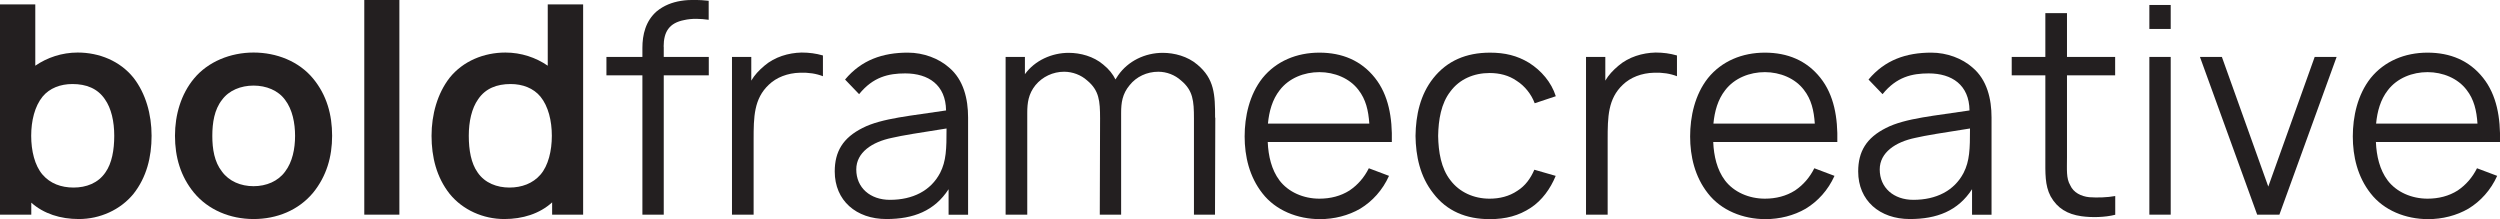
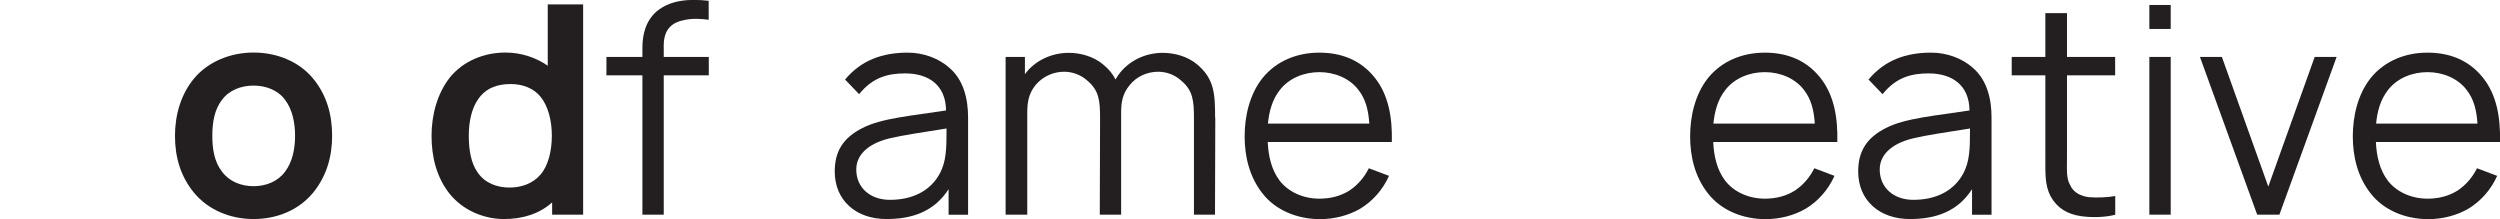
<svg xmlns="http://www.w3.org/2000/svg" id="Layer_2" data-name="Layer 2" viewBox="0 0 256.46 22.47">
  <defs>
    <style>      .cls-1 {        fill: #231f20;      }    </style>
  </defs>
  <g id="Layer_1-2" data-name="Layer 1">
    <g>
-       <path class="cls-1" d="M15.55,13.93c0,2.19-.51,4.25-1.86,5.96-1.35,1.65-3.45,2.58-5.6,2.58-1.89,0-3.6-.54-4.88-1.68v1.23H0V.45h3.62v6.29c1.23-.84,2.73-1.35,4.35-1.35,2.22,0,4.34.87,5.72,2.58,1.26,1.62,1.86,3.75,1.86,5.96ZM11.72,13.93c0-1.47-.3-2.82-.96-3.75-.75-1.11-1.92-1.56-3.33-1.56-1.23,0-2.34.42-3.06,1.29-.81.99-1.17,2.49-1.17,4.02s.36,3.06,1.17,3.99c.78.9,1.89,1.32,3.18,1.32s2.52-.45,3.27-1.56c.66-.93.9-2.31.9-3.75Z" />
      <path class="cls-1" d="M19.9,19.77c-1.38-1.68-1.95-3.66-1.95-5.84s.63-4.28,1.95-5.87c1.44-1.74,3.75-2.67,6.11-2.67s4.65.9,6.11,2.67c1.41,1.71,1.95,3.72,1.95,5.87s-.57,4.14-1.95,5.84c-1.5,1.8-3.72,2.7-6.11,2.7s-4.64-.93-6.11-2.7ZM29.25,10.25c-.72-.99-1.95-1.47-3.24-1.47s-2.52.48-3.24,1.47c-.78.99-.99,2.34-.99,3.69s.21,2.67.99,3.66c.72.99,1.92,1.5,3.24,1.5s2.52-.51,3.24-1.5c.75-.99,1.02-2.34,1.02-3.66s-.27-2.7-1.02-3.69Z" />
-       <path class="cls-1" d="M37.37,22.02V0h3.6v22.02h-3.6Z" />
      <path class="cls-1" d="M59.82.45v21.57h-3.18v-1.26c-1.29,1.17-3.03,1.71-4.91,1.71-2.16,0-4.26-.93-5.6-2.58-1.35-1.71-1.86-3.78-1.86-5.96s.6-4.34,1.86-5.96c1.38-1.71,3.51-2.58,5.72-2.58,1.62,0,3.12.51,4.34,1.35V.45h3.63ZM56.61,13.93c0-1.53-.36-3.03-1.17-4.02-.72-.87-1.83-1.29-3.06-1.29-1.41,0-2.58.45-3.33,1.56-.66.93-.96,2.28-.96,3.75s.24,2.82.9,3.75c.75,1.11,2.01,1.56,3.27,1.56s2.4-.42,3.18-1.32c.81-.93,1.17-2.46,1.17-3.99Z" />
      <path class="cls-1" d="M68.09,4.79v1.05h4.62v1.89h-4.62v14.29h-2.19V7.73h-3.69v-1.89h3.69v-.93c0-1.35.33-2.76,1.47-3.75,1.47-1.2,3.36-1.29,5.33-1.08v1.95c-.84-.12-1.74-.15-2.52.03-1.53.3-2.1,1.2-2.1,2.73Z" />
-       <path class="cls-1" d="M84.42,5.69v2.13c-.69-.27-1.47-.39-2.34-.36-1.29.03-2.43.48-3.21,1.23-1.53,1.44-1.56,3.3-1.56,5.63v7.7h-2.22V5.84h1.98v2.43c.33-.57.78-1.05,1.35-1.53,1.05-.9,2.46-1.32,3.81-1.35.75,0,1.47.09,2.19.3Z" />
      <path class="cls-1" d="M97.31,22.02v-2.61c-1.44,2.22-3.6,3.06-6.38,3.06-3.09,0-5.3-1.89-5.3-4.88,0-2.04.84-3.45,2.85-4.46,1.98-1.02,5.12-1.26,8.57-1.8-.03-2.61-1.8-3.8-4.19-3.8-1.71,0-3.3.36-4.73,2.13l-1.44-1.5c1.68-2.01,3.86-2.76,6.44-2.76,1.62,0,3.18.6,4.23,1.53,1.5,1.26,1.95,3.24,1.95,5.12v9.98h-1.98ZM97.1,13.18c-2.7.42-4.58.72-5.6.96-2.04.42-3.66,1.5-3.66,3.24,0,1.89,1.44,3.12,3.45,3.12,2.34,0,4.19-.93,5.15-2.76.63-1.23.66-2.46.66-4.55Z" />
      <path class="cls-1" d="M124.67,12.07l-.03,9.95h-2.16v-9.86c0-1.8-.09-2.88-1.32-3.9-.63-.57-1.47-.9-2.34-.9-1.17,0-2.25.51-2.94,1.38-.75.9-.87,1.8-.87,2.85v10.43h-2.19l.03-9.86c0-1.8-.09-2.88-1.32-3.9-.63-.57-1.5-.9-2.37-.9-1.14,0-2.22.51-2.94,1.38-.72.9-.84,1.8-.84,2.85v10.43h-2.22V5.84h1.98v1.77c1.02-1.41,2.76-2.19,4.49-2.19,1.2,0,2.55.36,3.54,1.2.6.48.99.99,1.26,1.53l.27-.42c1.02-1.47,2.76-2.31,4.58-2.31,1.2,0,2.55.36,3.54,1.2,1.77,1.47,1.83,3.09,1.83,5.45Z" />
      <path class="cls-1" d="M131.24,18.49c.93,1.23,2.49,1.89,4.11,1.89,1.14,0,2.19-.27,3.09-.84.84-.57,1.5-1.32,1.98-2.28l2.07.78c-.66,1.47-1.71,2.61-2.94,3.36-1.23.72-2.7,1.08-4.14,1.08-2.31,0-4.55-.9-5.9-2.64-1.35-1.71-1.83-3.81-1.83-5.84s.48-4.28,1.83-5.99c1.41-1.74,3.51-2.61,5.84-2.61s4.28.81,5.69,2.58c1.41,1.77,1.8,4.1,1.74,6.59h-12.73c.06,1.44.39,2.85,1.2,3.93ZM131.27,9.26c-.75.96-1.08,2.16-1.2,3.42h10.4c-.09-1.35-.36-2.49-1.11-3.45-.9-1.2-2.46-1.83-4.01-1.83s-3.12.6-4.08,1.86Z" />
-       <path class="cls-1" d="M157.43,10.58c-.33-.9-1.02-1.77-1.83-2.28-.81-.57-1.77-.81-2.79-.81-1.62,0-3.09.63-4.02,1.89-.96,1.23-1.23,2.91-1.26,4.56.03,1.65.3,3.33,1.26,4.55.93,1.23,2.4,1.89,4.02,1.89,1.02,0,2.01-.24,2.85-.81.81-.51,1.35-1.26,1.74-2.16l2.19.63c-.54,1.32-1.41,2.52-2.55,3.27-1.23.81-2.55,1.17-4.22,1.17-2.43,0-4.41-.84-5.78-2.64-1.38-1.74-1.8-3.84-1.83-5.9.03-2.13.48-4.23,1.83-5.93,1.41-1.77,3.36-2.61,5.81-2.61,1.53,0,2.79.3,4.02,1.05,1.23.78,2.28,1.98,2.73,3.42l-2.16.72Z" />
-       <path class="cls-1" d="M172.03,5.69v2.13c-.69-.27-1.47-.39-2.34-.36-1.29.03-2.43.48-3.21,1.23-1.53,1.44-1.56,3.3-1.56,5.63v7.7h-2.22V5.84h1.98v2.43c.33-.57.78-1.05,1.35-1.53,1.05-.9,2.46-1.32,3.81-1.35.75,0,1.47.09,2.19.3Z" />
      <path class="cls-1" d="M176.94,18.49c.93,1.23,2.49,1.89,4.11,1.89,1.14,0,2.19-.27,3.09-.84.84-.57,1.5-1.32,1.98-2.28l2.07.78c-.66,1.47-1.71,2.61-2.94,3.36-1.23.72-2.7,1.08-4.14,1.08-2.31,0-4.55-.9-5.9-2.64-1.35-1.71-1.83-3.81-1.83-5.84s.48-4.28,1.83-5.99c1.41-1.74,3.51-2.61,5.84-2.61s4.28.81,5.69,2.58c1.41,1.77,1.8,4.1,1.74,6.59h-12.73c.06,1.44.39,2.85,1.2,3.93ZM176.97,9.26c-.75.96-1.08,2.16-1.2,3.42h10.4c-.09-1.35-.36-2.49-1.11-3.45-.9-1.2-2.46-1.83-4.01-1.83s-3.12.6-4.08,1.86Z" />
      <path class="cls-1" d="M202.3,22.02v-2.61c-1.44,2.22-3.6,3.06-6.38,3.06-3.09,0-5.3-1.89-5.3-4.88,0-2.04.84-3.45,2.85-4.46,1.98-1.02,5.12-1.26,8.57-1.8-.03-2.61-1.8-3.8-4.19-3.8-1.71,0-3.3.36-4.73,2.13l-1.44-1.5c1.68-2.01,3.86-2.76,6.44-2.76,1.62,0,3.18.6,4.23,1.53,1.5,1.26,1.95,3.24,1.95,5.12v9.98h-1.98ZM202.09,13.18c-2.7.42-4.58.72-5.6.96-2.04.42-3.66,1.5-3.66,3.24,0,1.89,1.44,3.12,3.45,3.12,2.34,0,4.19-.93,5.15-2.76.63-1.23.66-2.46.66-4.55Z" />
      <path class="cls-1" d="M212.04,16.09c0,1.35-.09,2.19.33,2.91.33.75,1.11,1.14,1.95,1.23.84.06,1.83.03,2.67-.12v1.92c-1.05.27-2.43.3-3.48.15-1.44-.21-2.46-.81-3.15-2.04-.6-1.14-.54-2.4-.54-3.99V7.73h-3.45v-1.89h3.45V1.35h2.22v4.49h4.94v1.89h-4.94v8.36Z" />
      <path class="cls-1" d="M222.68.51v2.46h-2.19V.51h2.19ZM222.68,5.84v16.18h-2.19V5.84h2.19Z" />
      <path class="cls-1" d="M239.7,5.84l-5.87,16.18h-2.28l-5.87-16.18h2.25l4.76,13.3,4.76-13.3h2.25Z" />
      <path class="cls-1" d="M244.92,18.49c.93,1.23,2.49,1.89,4.11,1.89,1.14,0,2.19-.27,3.09-.84.84-.57,1.5-1.32,1.98-2.28l2.07.78c-.66,1.47-1.71,2.61-2.94,3.36-1.23.72-2.7,1.08-4.14,1.08-2.31,0-4.55-.9-5.9-2.64-1.35-1.71-1.83-3.81-1.83-5.84s.48-4.28,1.83-5.99c1.41-1.74,3.51-2.61,5.84-2.61s4.28.81,5.69,2.58c1.41,1.77,1.8,4.1,1.74,6.59h-12.73c.06,1.44.39,2.85,1.2,3.93ZM244.95,9.26c-.75.96-1.08,2.16-1.2,3.42h10.4c-.09-1.35-.36-2.49-1.11-3.45-.9-1.2-2.46-1.83-4.01-1.83s-3.12.6-4.08,1.86Z" />
    </g>
  </g>
</svg>